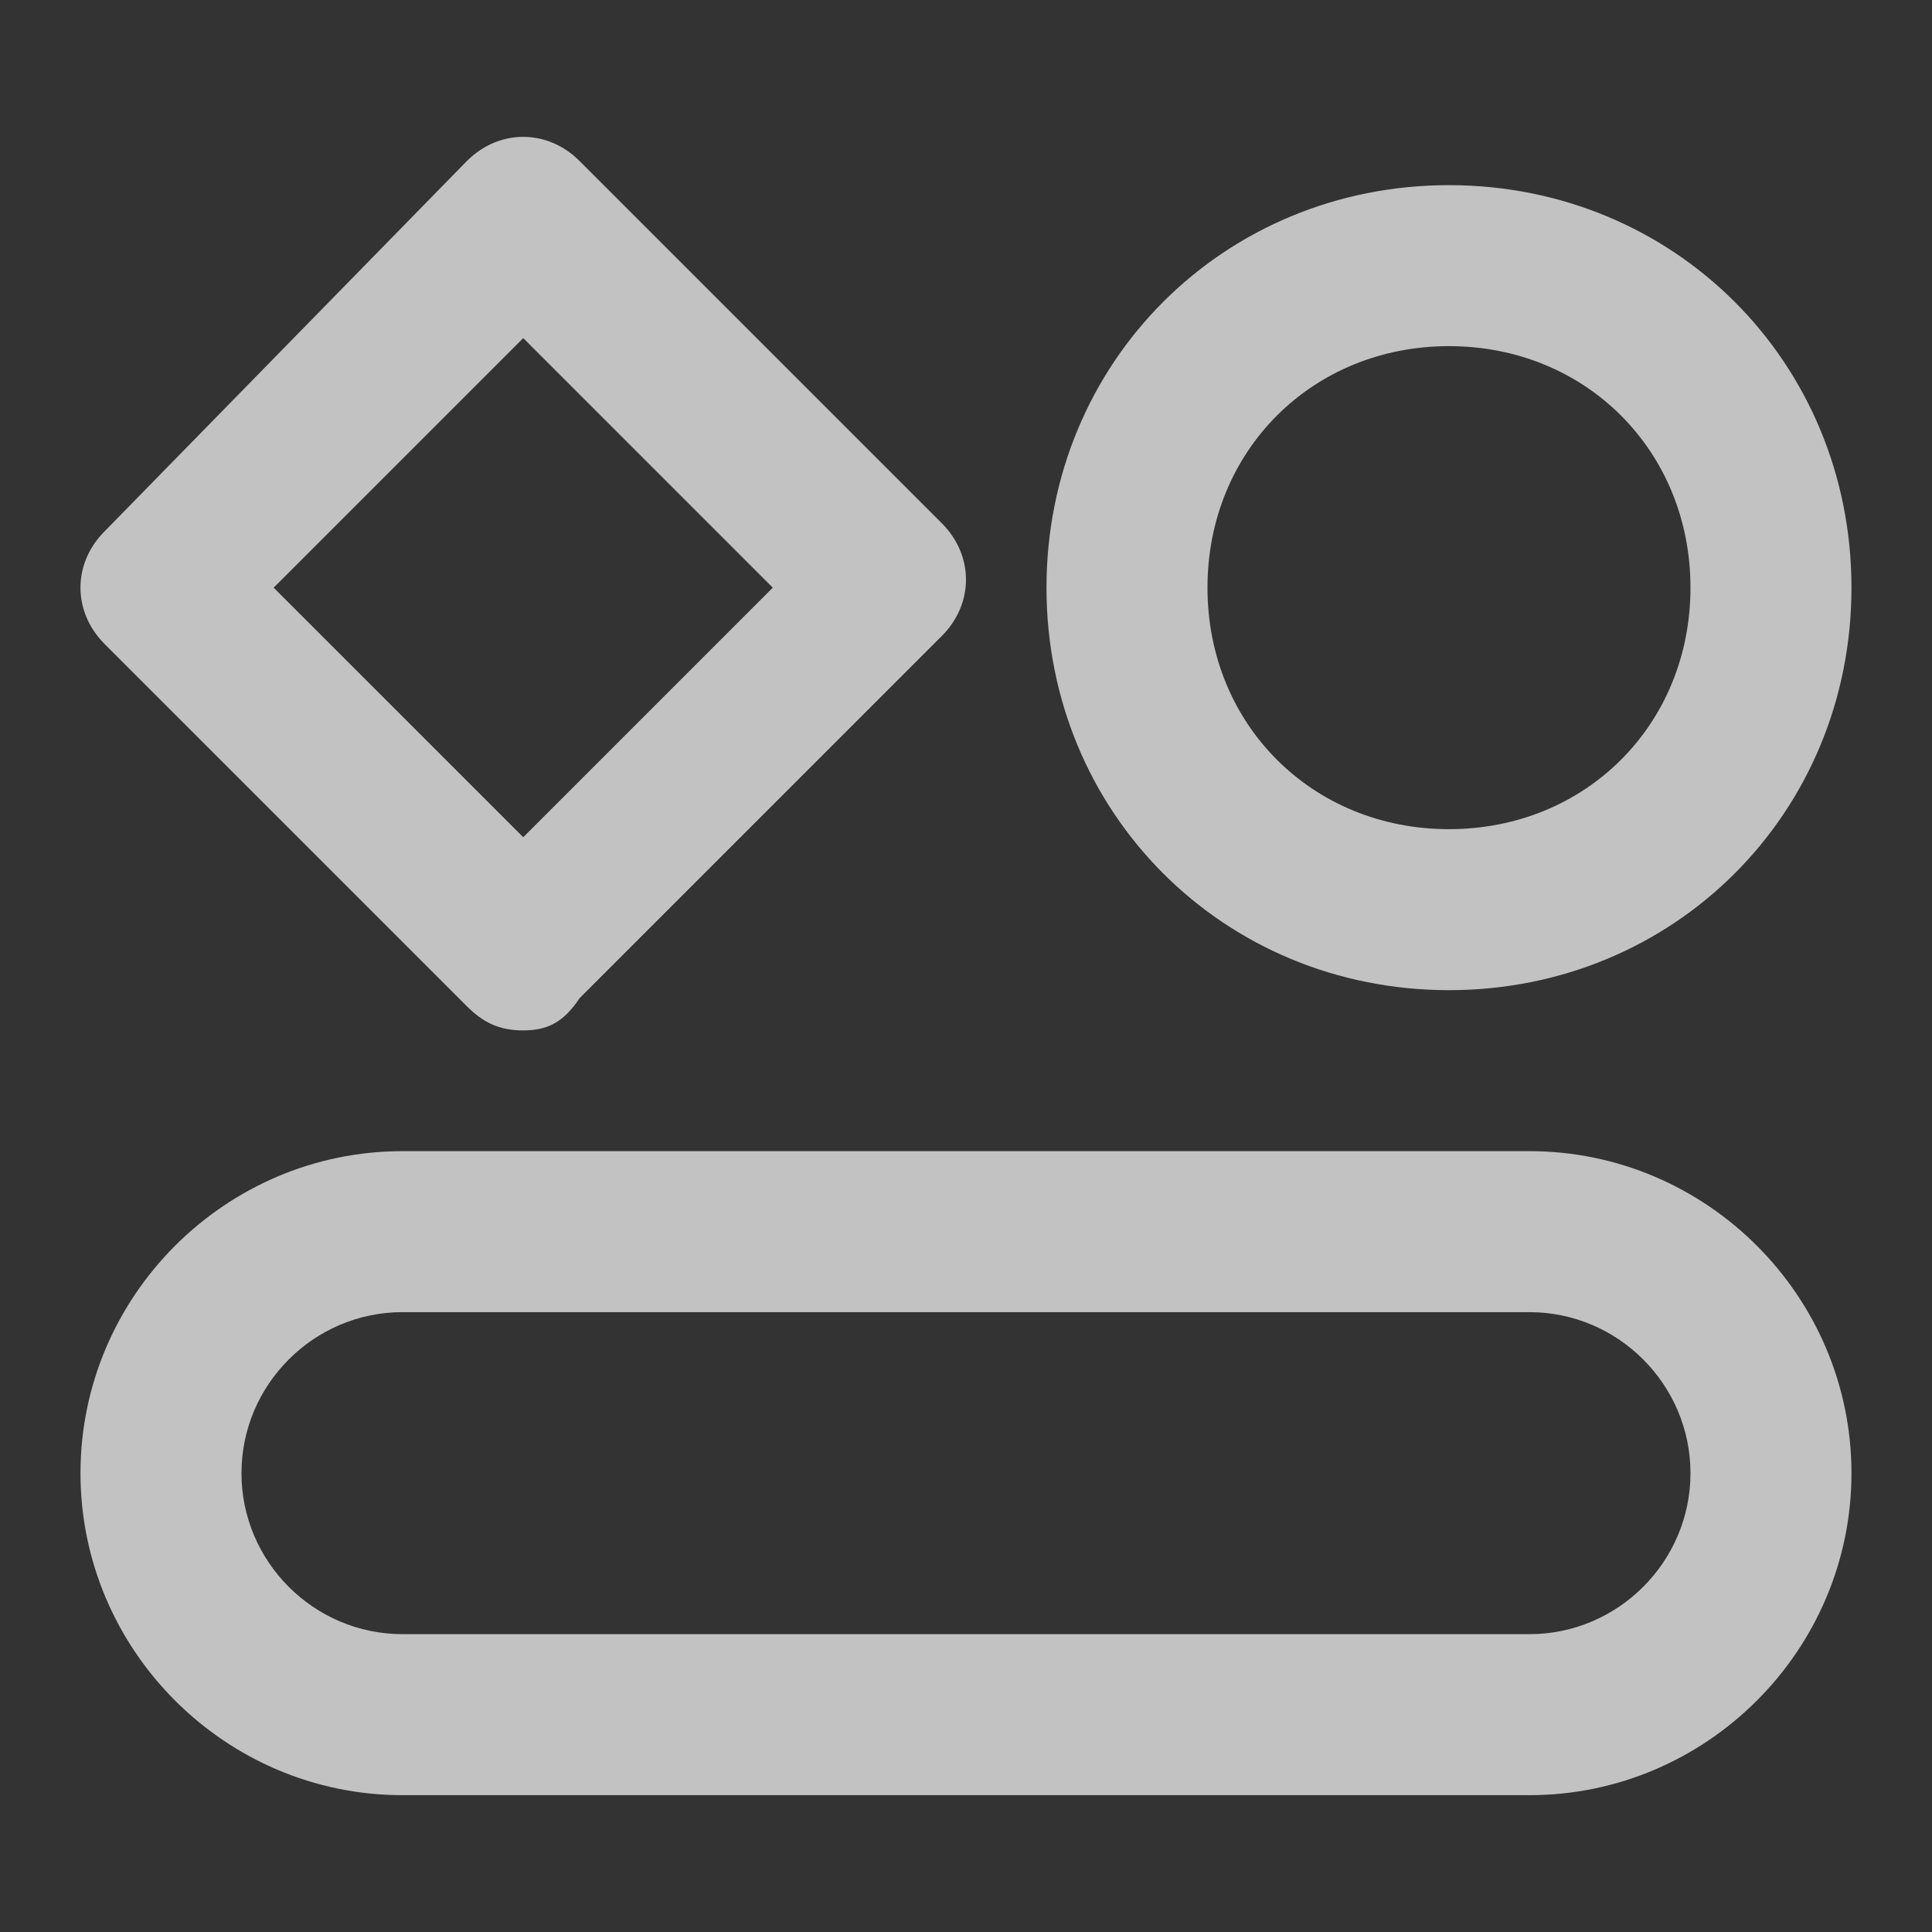
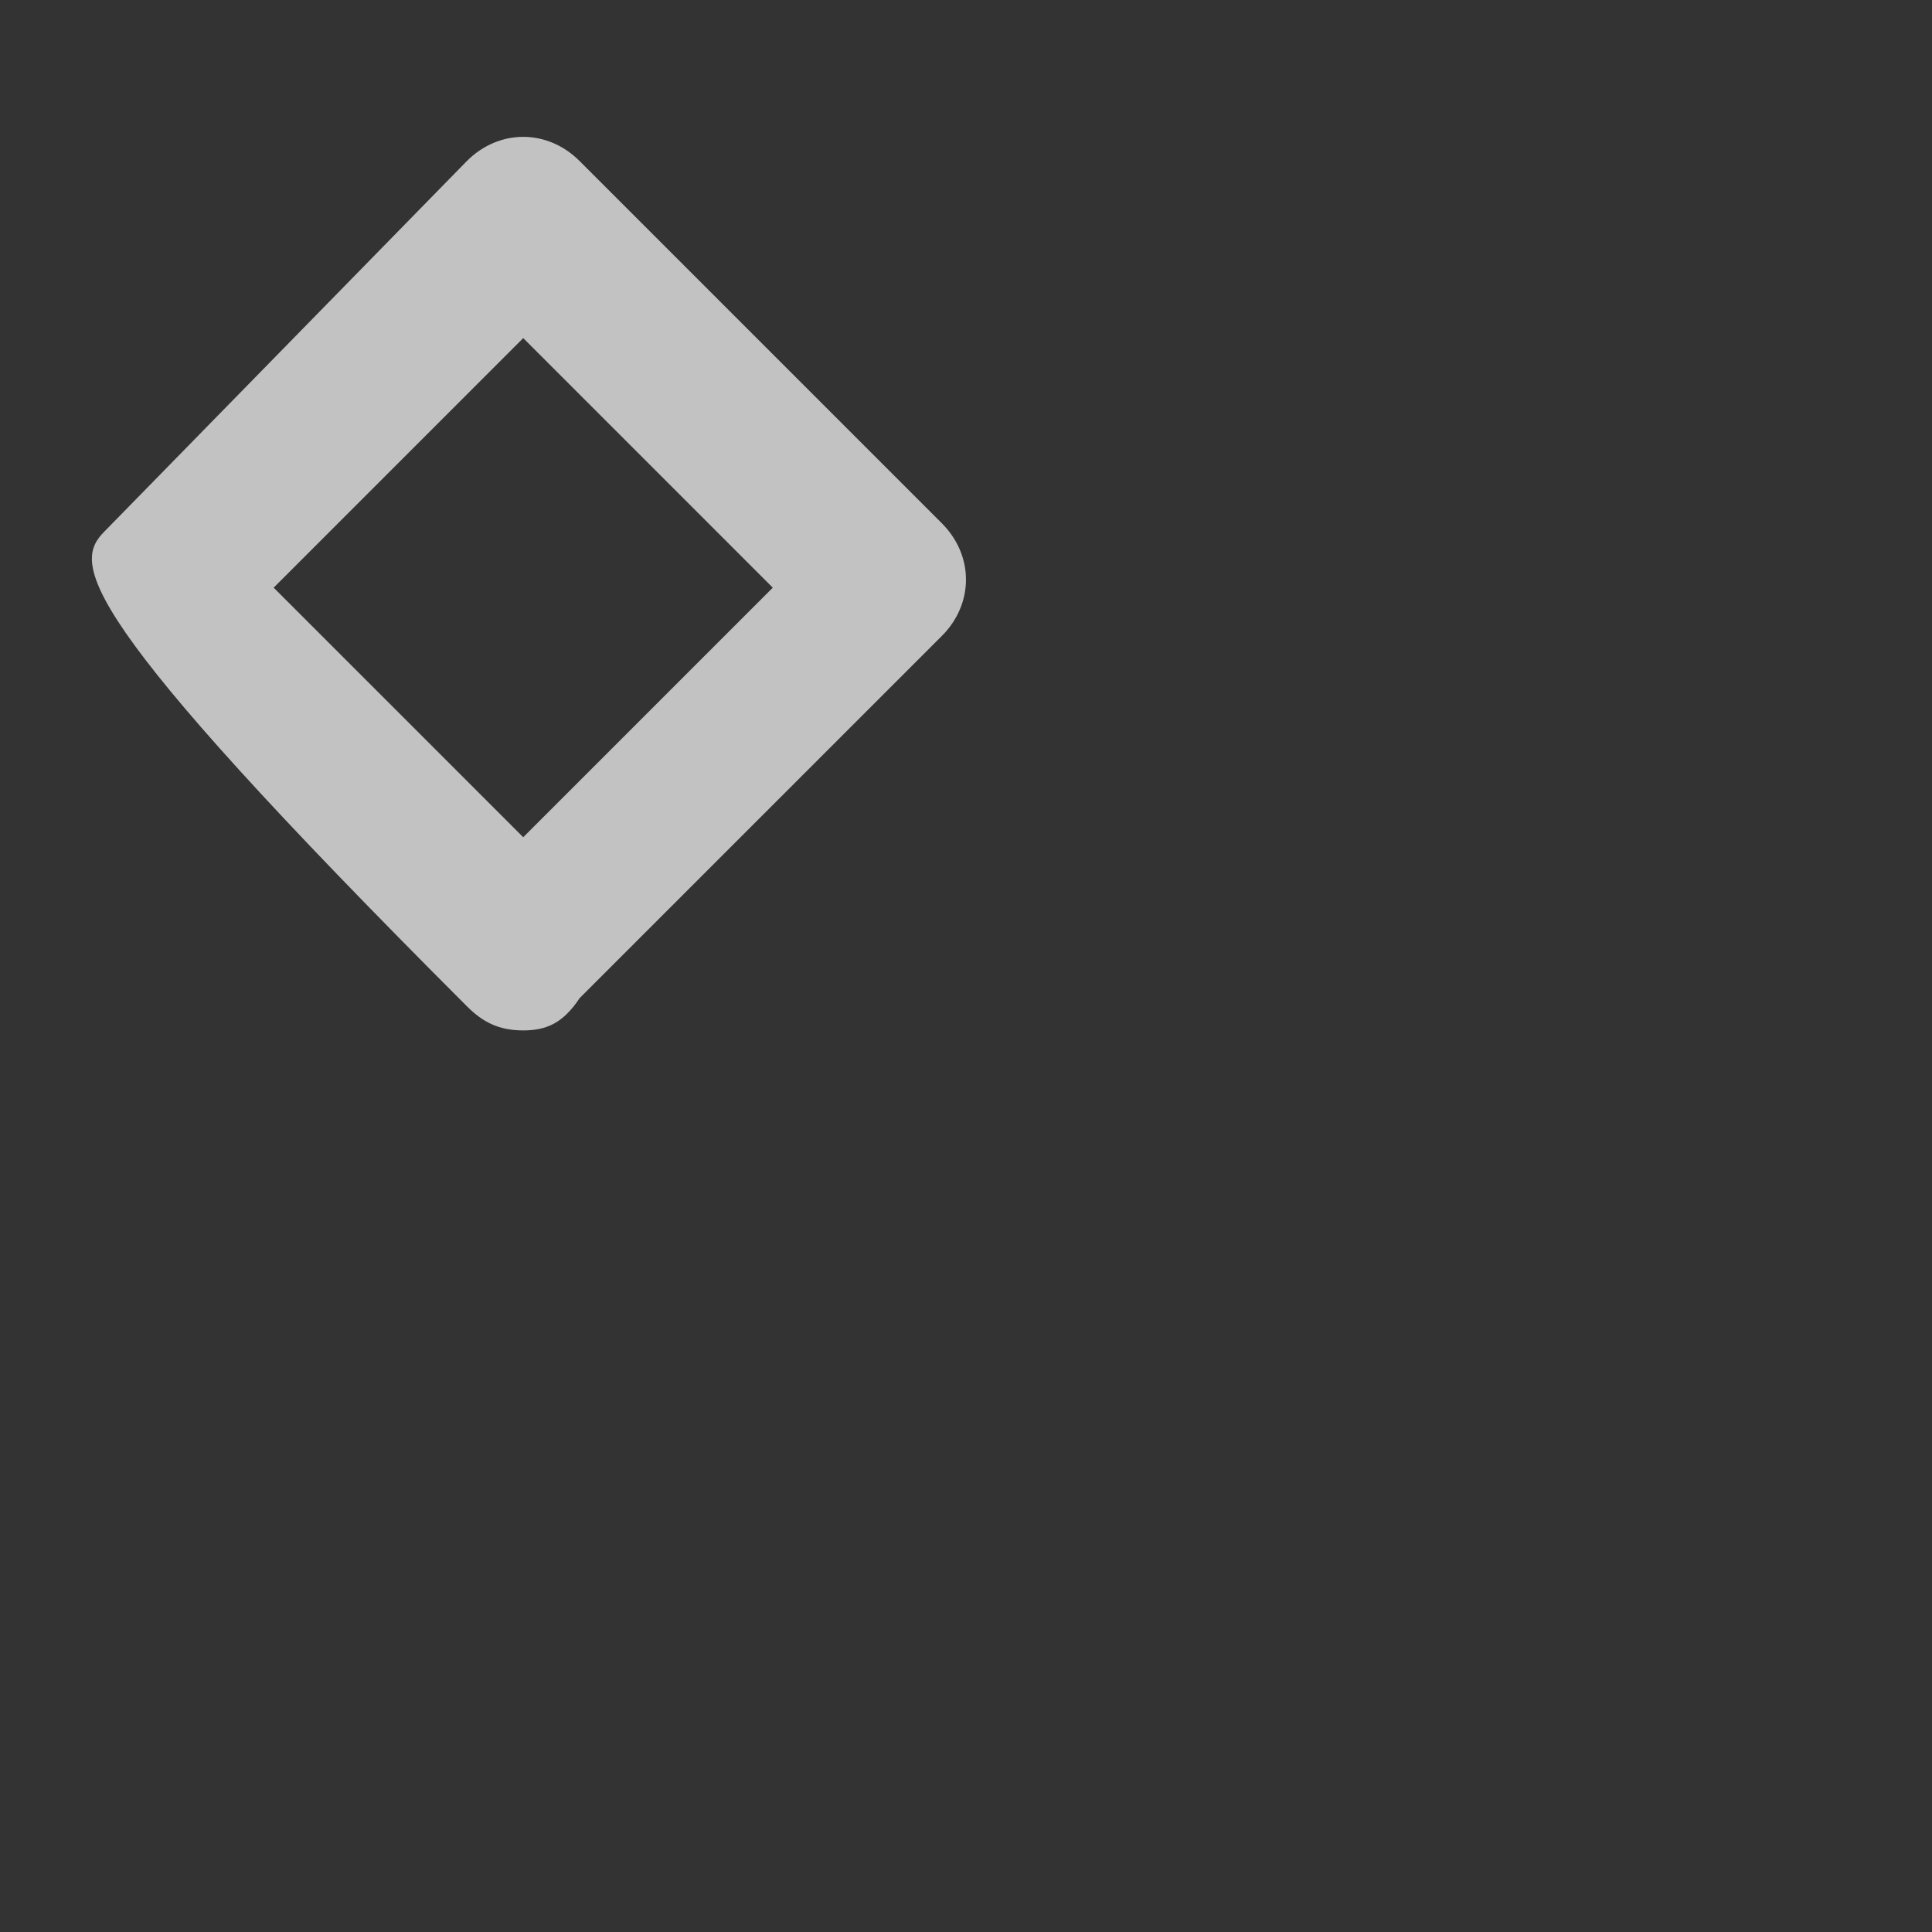
<svg xmlns="http://www.w3.org/2000/svg" width="85" height="85" viewBox="0 0 85 85" fill="none">
  <rect x="0" y="0" width="85" height="85" fill="#333333" stroke="none" />
  <g opacity="0.7">
-     <path d="M67.29 78.98H17.707C9.916 78.98 3.541 72.605 3.541 64.813C3.541 57.021 9.916 50.646 17.707 50.646H67.29C75.082 50.646 81.457 57.021 81.457 64.813C81.457 72.605 75.082 78.98 67.29 78.98ZM17.707 57.729C13.811 57.729 10.624 60.917 10.624 64.813C10.624 68.709 13.811 71.896 17.707 71.896H67.29C71.186 71.896 74.374 68.709 74.374 64.813C74.374 60.917 71.186 57.729 67.29 57.729H17.707Z" fill="white" />
-     <path d="M63.749 43.563C53.832 43.563 46.041 35.771 46.041 25.855C46.041 15.938 53.832 8.146 63.749 8.146C73.665 8.146 81.457 15.938 81.457 25.855C81.457 35.771 73.665 43.563 63.749 43.563ZM63.749 15.229C57.728 15.229 53.124 19.834 53.124 25.855C53.124 31.875 57.728 36.48 63.749 36.48C69.77 36.48 74.374 31.875 74.374 25.855C74.374 19.834 69.77 15.229 63.749 15.229Z" fill="white" />
-     <path d="M23.02 45.334C21.957 45.334 21.249 44.98 20.541 44.271L4.603 28.334C3.186 26.917 3.186 24.792 4.603 23.375L20.541 7.084C21.957 5.667 24.082 5.667 25.499 7.084L41.436 23.021C42.853 24.438 42.853 26.563 41.436 27.98L25.499 43.917C24.791 44.98 24.082 45.334 23.02 45.334ZM12.04 25.855L23.02 36.834L33.999 25.855L23.02 14.875L12.04 25.855Z" fill="white" />
+     <path d="M23.02 45.334C21.957 45.334 21.249 44.98 20.541 44.271C3.186 26.917 3.186 24.792 4.603 23.375L20.541 7.084C21.957 5.667 24.082 5.667 25.499 7.084L41.436 23.021C42.853 24.438 42.853 26.563 41.436 27.98L25.499 43.917C24.791 44.98 24.082 45.334 23.02 45.334ZM12.04 25.855L23.02 36.834L33.999 25.855L23.02 14.875L12.04 25.855Z" fill="white" />
  </g>
</svg>